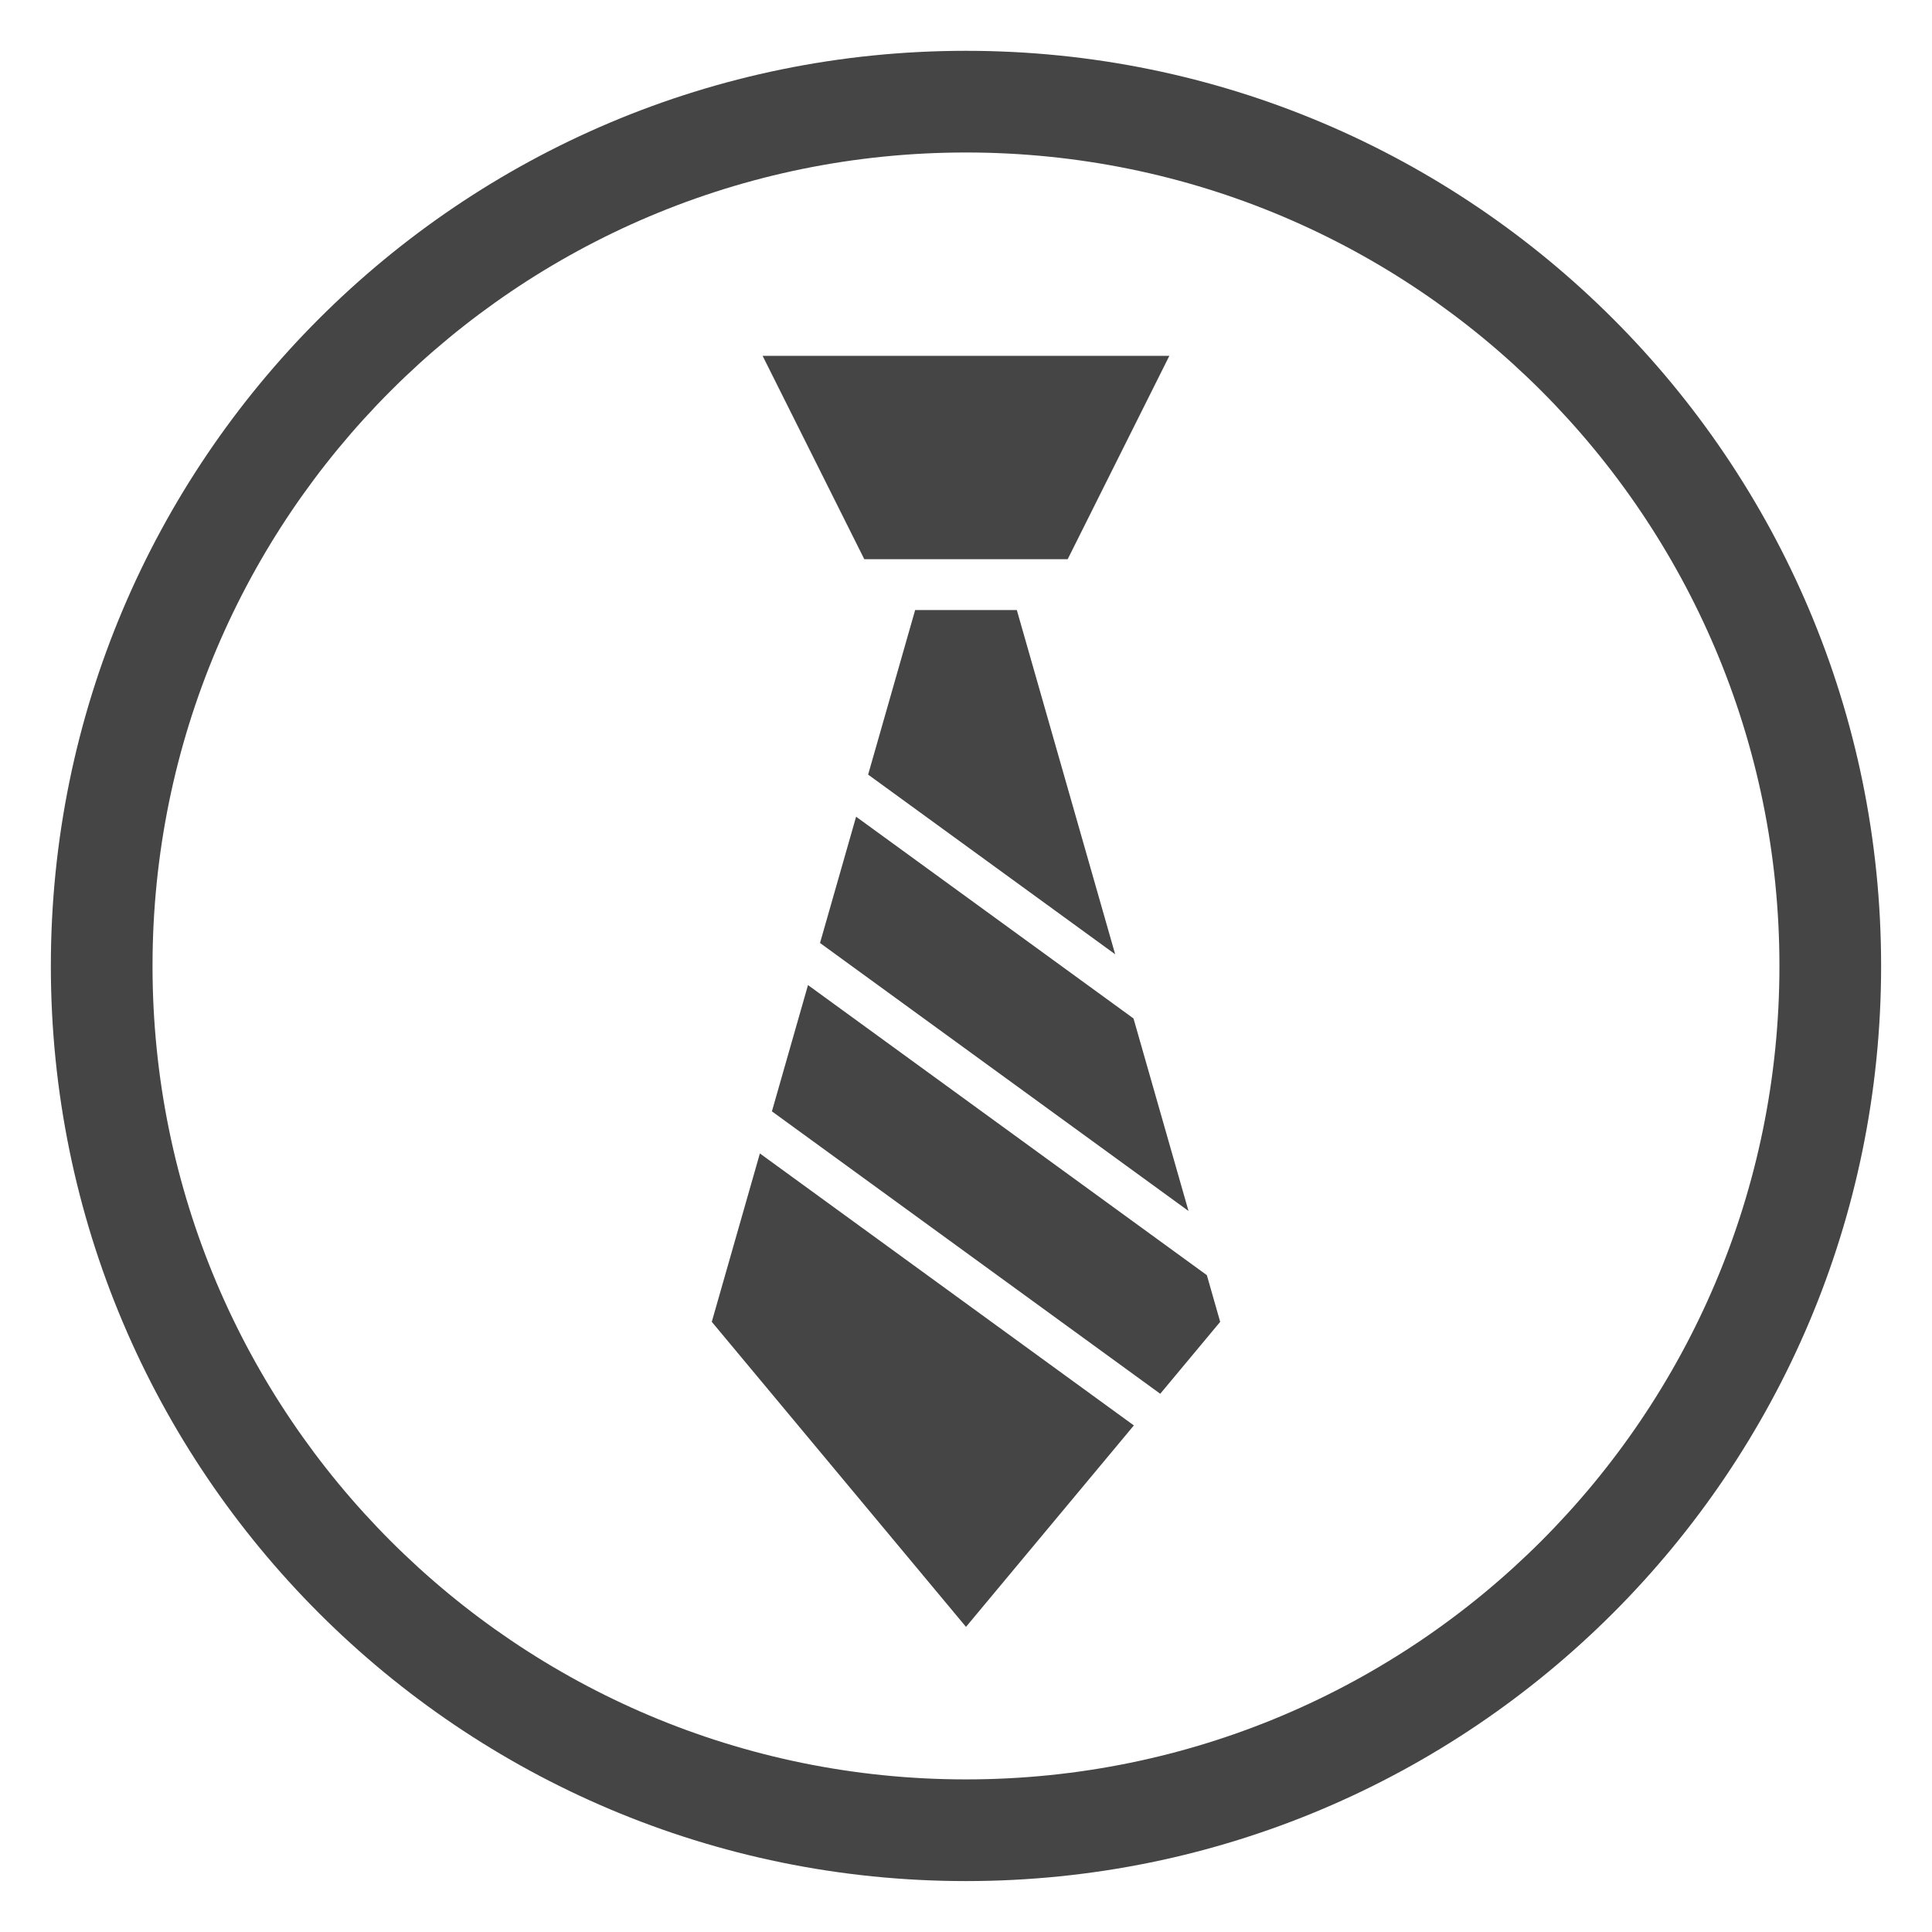
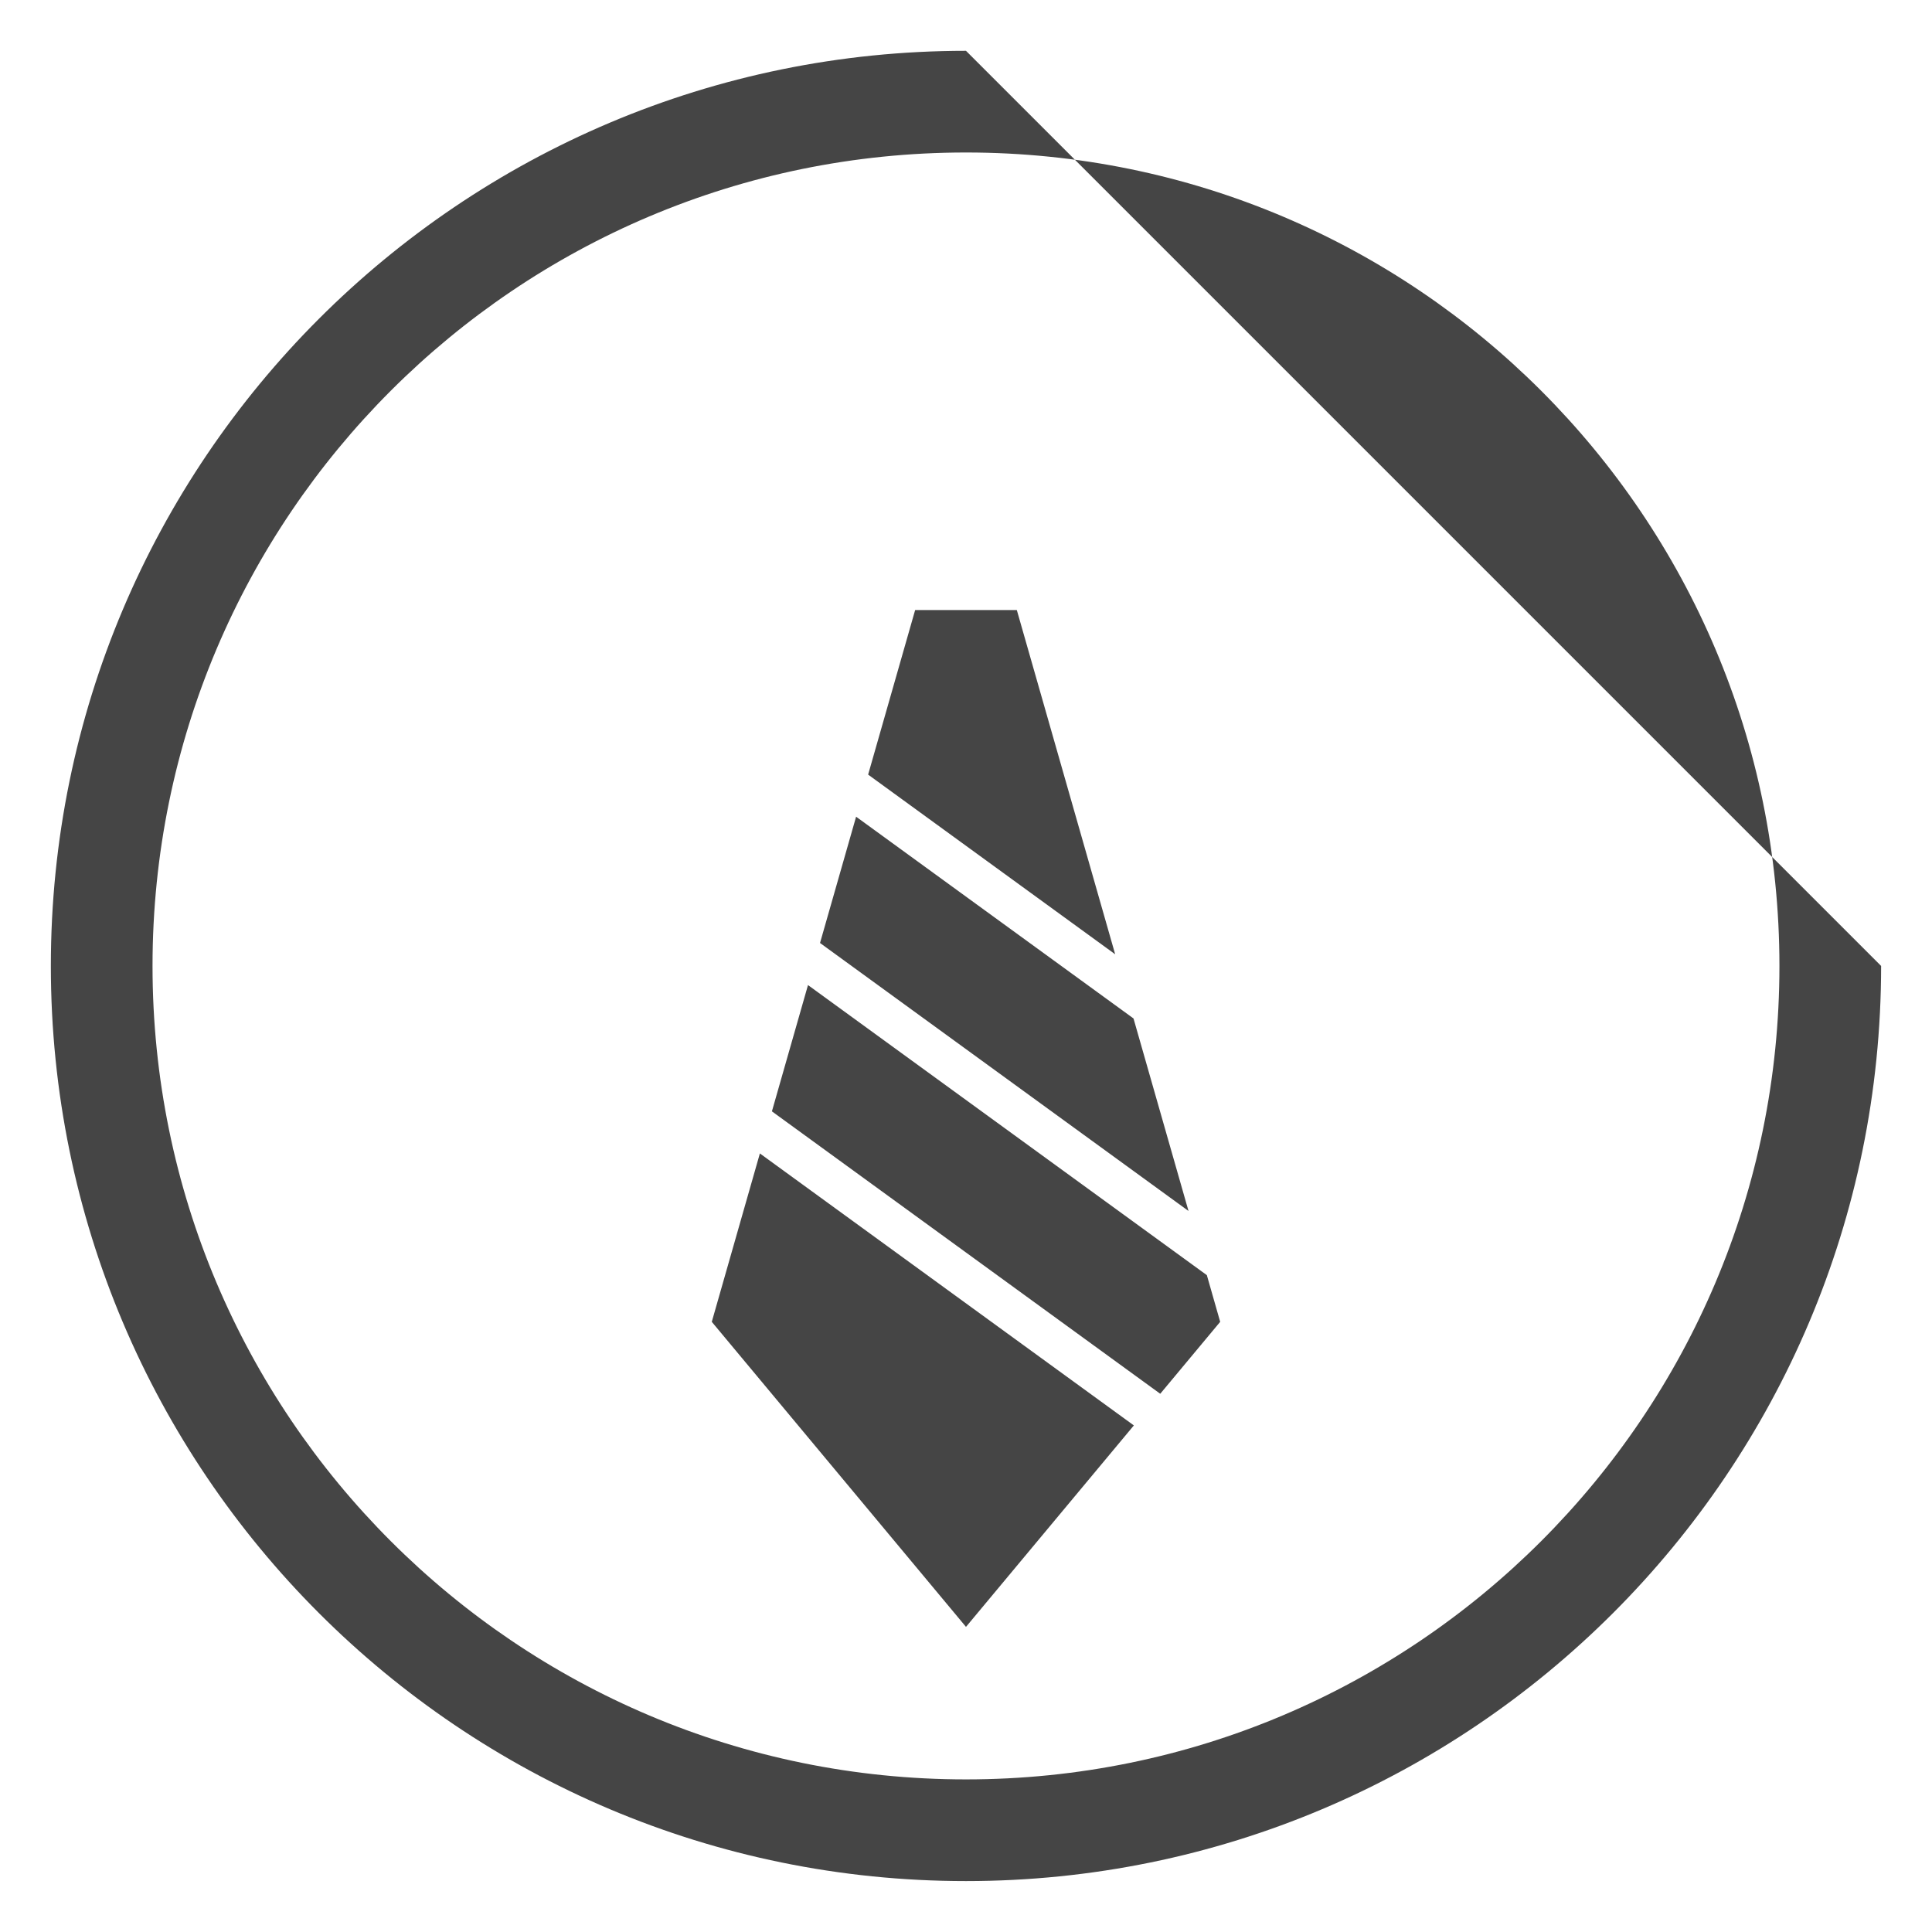
<svg xmlns="http://www.w3.org/2000/svg" t="1681804884466" class="icon" viewBox="0 0 1024 1024" version="1.1" p-id="9539" width="24" height="24">
-   <path d="M511.992 26.931c-267.881 0-485.04 217.159-485.04 485.04s217.159 485.04 485.04 485.04c267.879 0 485.037-217.16 485.037-485.04S779.871 26.931 511.992 26.931zM511.992 943.116c-238.118 0-431.151-193.031-431.151-431.147S273.874 80.822 511.992 80.822c238.113 0 431.143 193.031 431.143 431.148S750.105 943.116 511.992 943.116z" fill="#454545" p-id="9540" />
-   <path d="M404.204 188.61 619.777 188.61 565.884 296.396 458.098 296.396Z" fill="#454545" p-id="9541" />
+   <path d="M511.992 26.931c-267.881 0-485.04 217.159-485.04 485.04s217.159 485.04 485.04 485.04c267.879 0 485.037-217.16 485.037-485.04zM511.992 943.116c-238.118 0-431.151-193.031-431.151-431.147S273.874 80.822 511.992 80.822c238.113 0 431.143 193.031 431.143 431.148S750.105 943.116 511.992 943.116z" fill="#454545" p-id="9540" />
  <path d="M409.13 589.042 614.947 738.728 646.724 700.597 639.658 675.863 428.252 522.112Z" fill="#454545" p-id="9542" />
  <path d="M591.064 505.786 538.938 323.343 485.044 323.343 460.125 410.558Z" fill="#454545" p-id="9543" />
  <path d="M402.754 611.352 377.257 700.597 511.99 862.276 600.966 755.507Z" fill="#454545" p-id="9544" />
  <path d="M453.752 432.869 434.627 499.802 629.938 641.846 600.783 539.803Z" fill="#454545" p-id="9545" />
</svg>